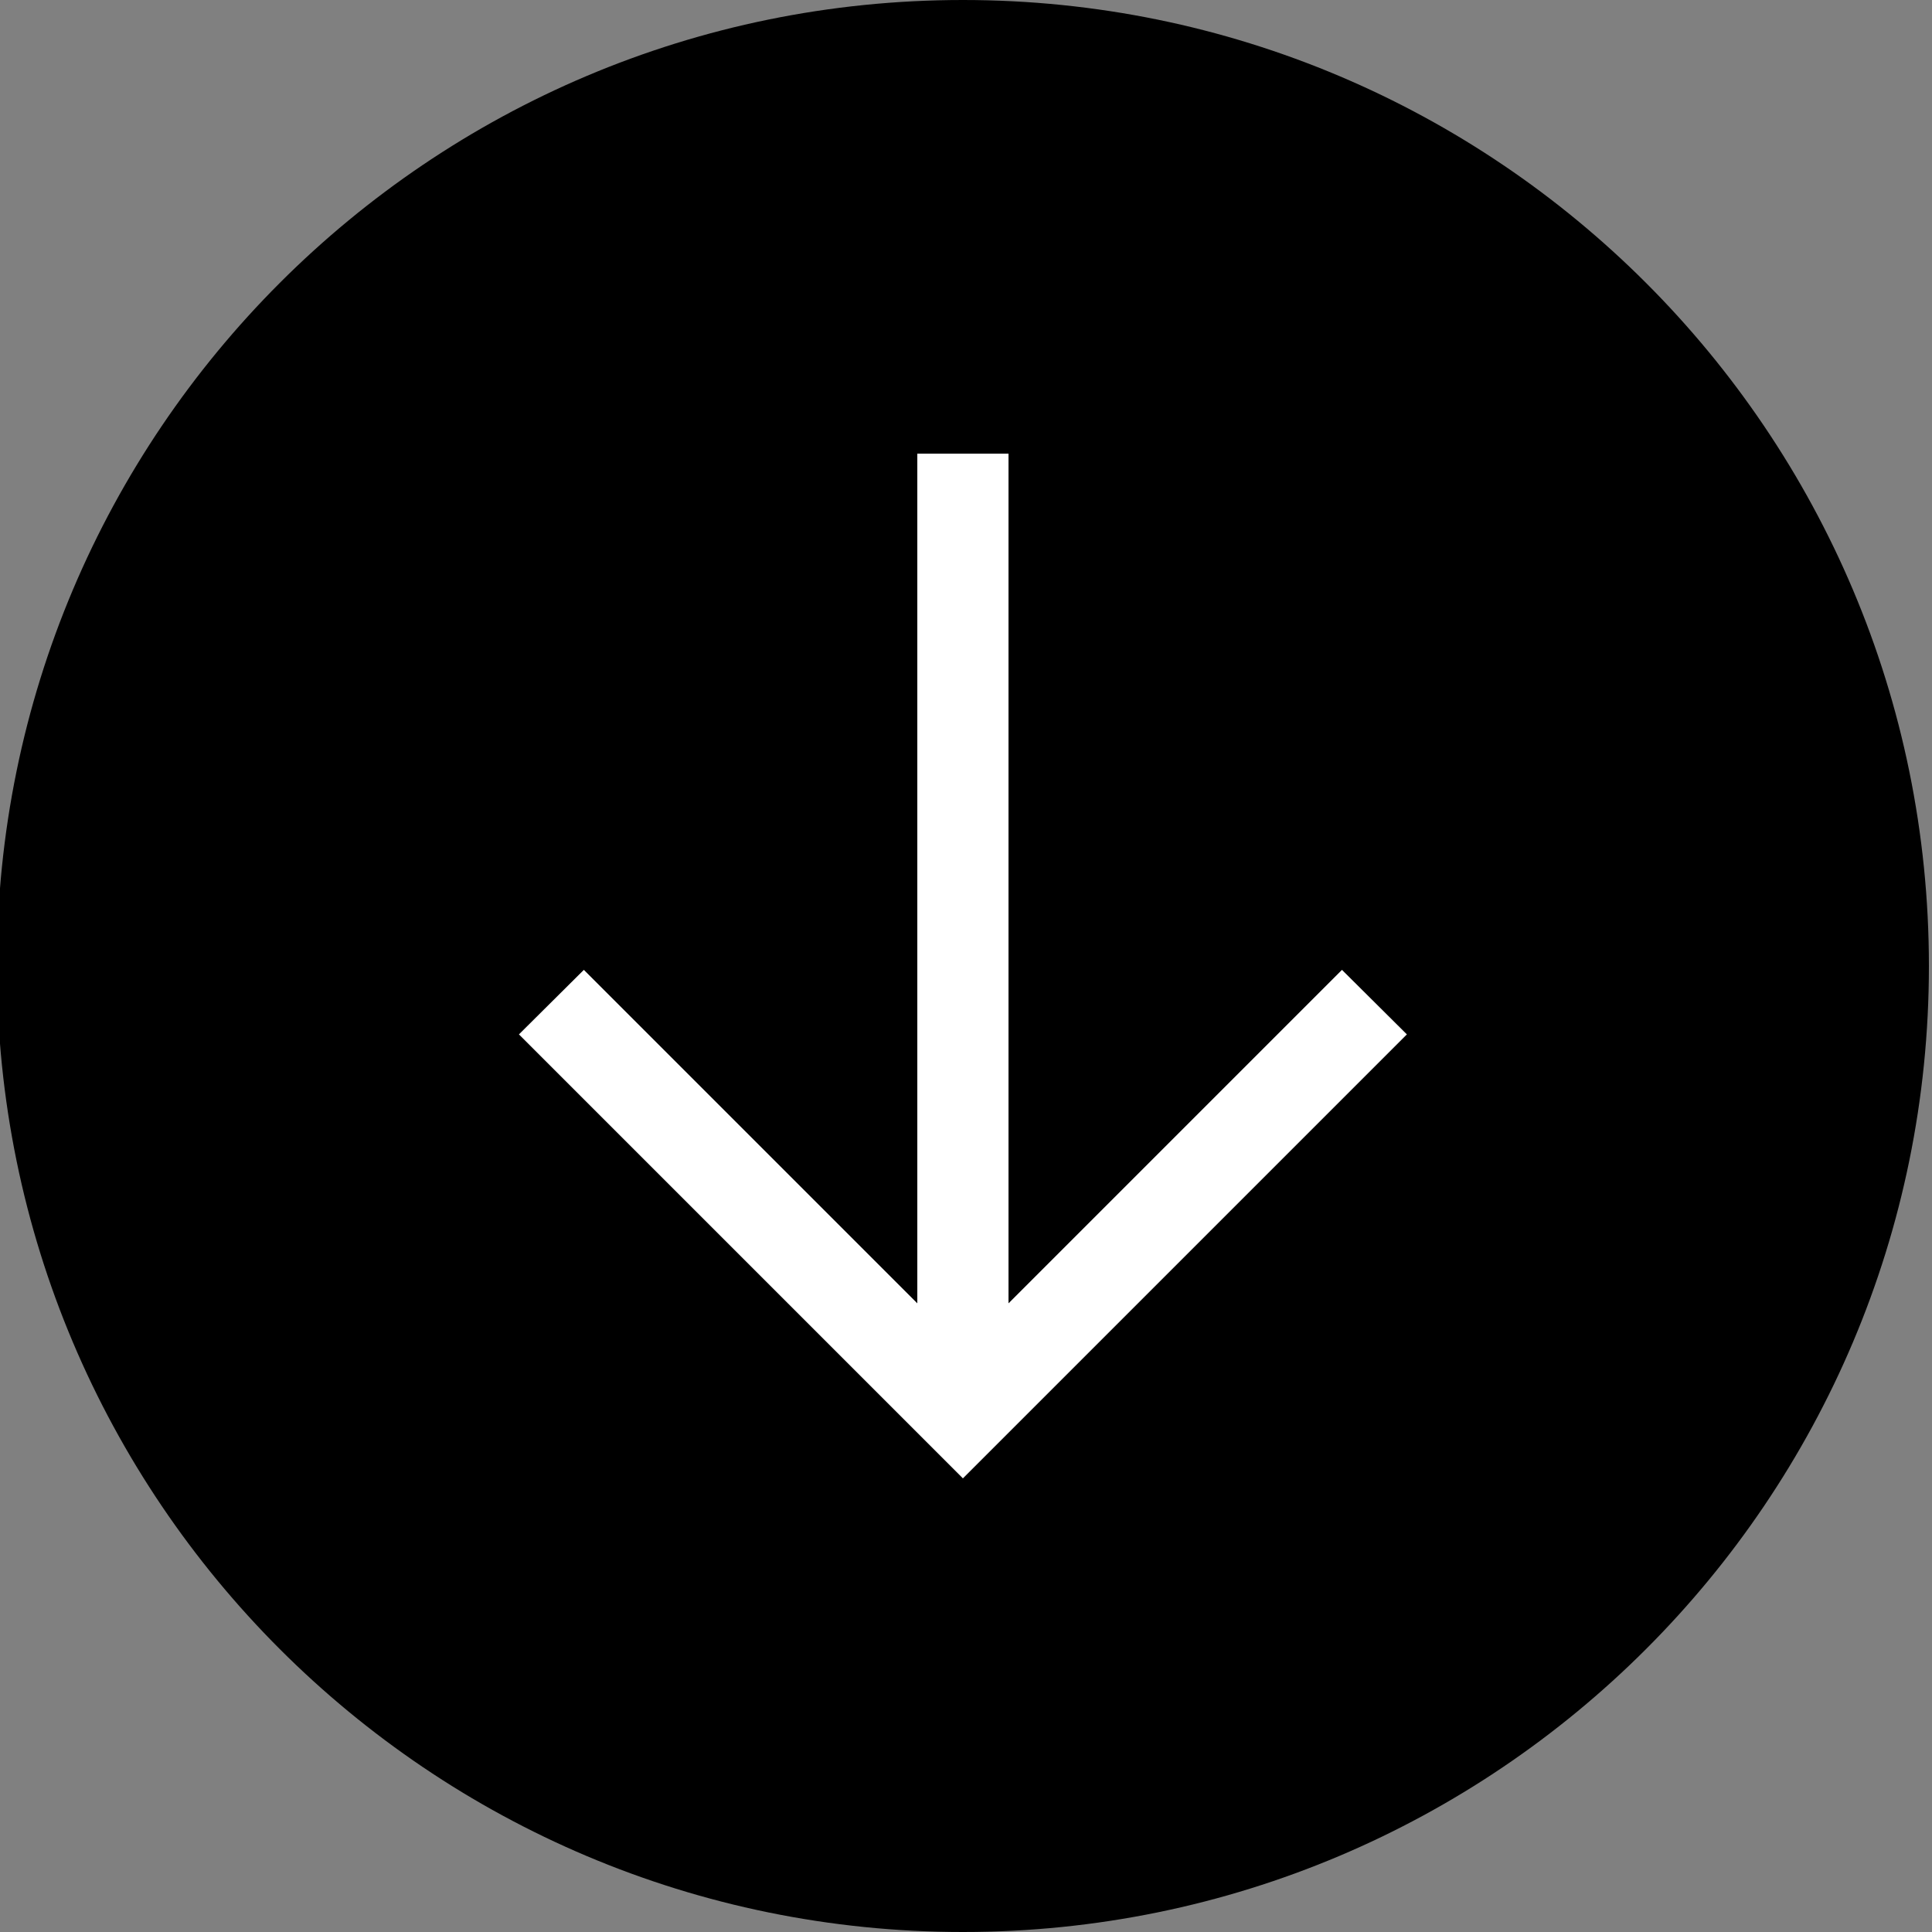
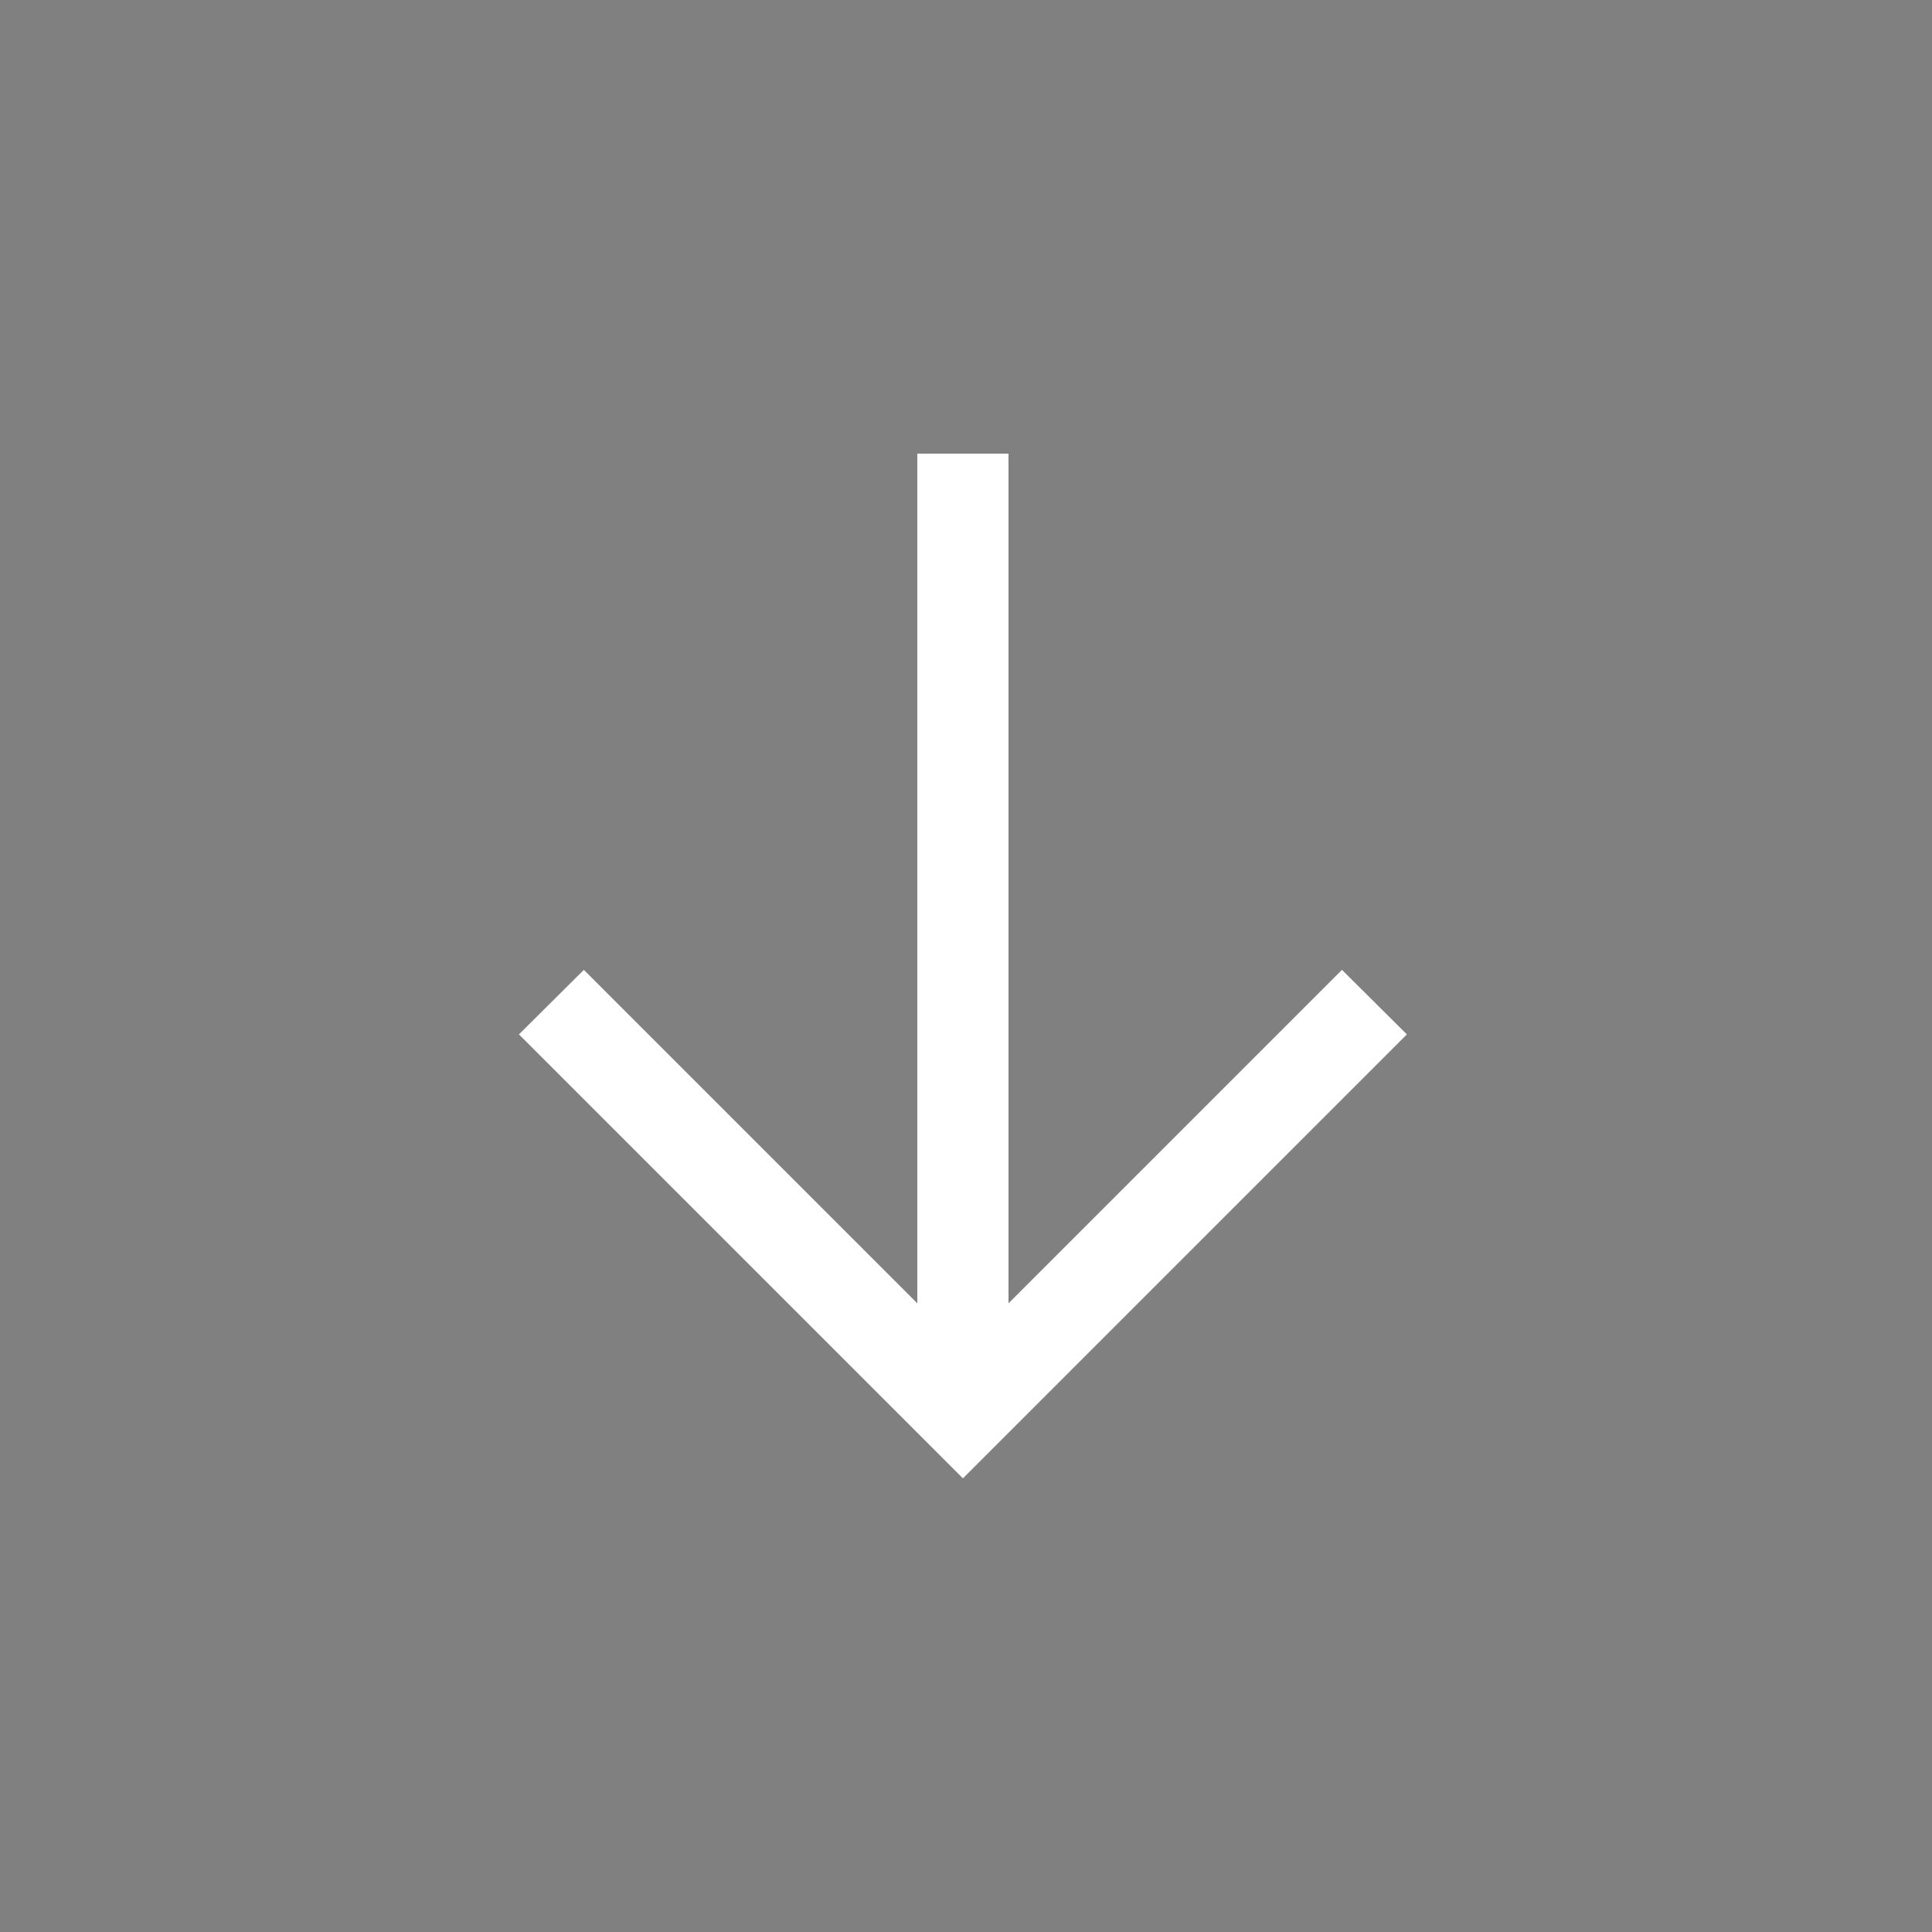
<svg xmlns="http://www.w3.org/2000/svg" version="1.1" id="Layer_1" x="0px" y="0px" viewBox="0 0 500 500" style="enable-background:new 0 0 500 500;" xml:space="preserve">
  <rect x="0" y="0" width="500" height="500" fill="#808080" stroke="none" />
  <style type="text/css"> .st0{fill:#FFFFFF;} </style>
-   <path d="M249.2,500c138.1,0,250-111.9,250-250S387.3,0,249.2,0s-250,111.9-250,250S111.1,500,249.2,500" />
  <polygon class="st0" points="261,117.4 237.4,117.4 237.4,337.3 151.1,251 134.3,267.7 249.2,382.6 364.1,267.7 347.3,251 261,337.3 " />
</svg>